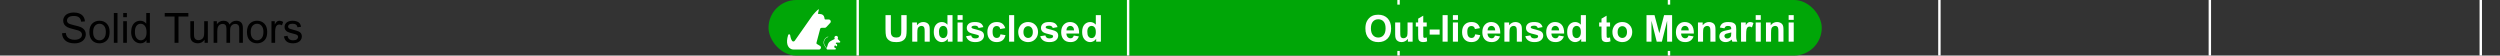
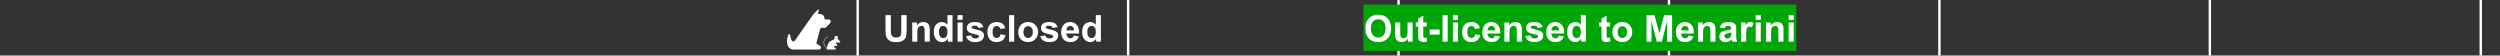
<svg xmlns="http://www.w3.org/2000/svg" width="1080" height="24" viewBox="0 0 1080 24" fill="none">
  <rect x="0" y="0" width="1080" height="24" fill="#333333" stroke="none" />
-   <path d="M26.809 14.36L28.417 14.22C28.493 14.864 28.669 15.395 28.944 15.81C29.226 16.221 29.659 16.555 30.245 16.812C30.831 17.064 31.49 17.19 32.223 17.19C32.873 17.19 33.447 17.094 33.945 16.9C34.443 16.707 34.812 16.443 35.053 16.109C35.299 15.77 35.422 15.4 35.422 15.002C35.422 14.598 35.305 14.246 35.07 13.947C34.836 13.643 34.449 13.388 33.91 13.183C33.565 13.048 32.8 12.84 31.616 12.559C30.433 12.271 29.604 12.002 29.129 11.75C28.514 11.428 28.054 11.029 27.749 10.555C27.45 10.074 27.301 9.538 27.301 8.946C27.301 8.296 27.485 7.689 27.855 7.127C28.224 6.559 28.763 6.128 29.472 5.835C30.181 5.542 30.969 5.396 31.836 5.396C32.791 5.396 33.632 5.551 34.358 5.861C35.091 6.166 35.653 6.617 36.046 7.215C36.438 7.812 36.649 8.489 36.679 9.245L35.044 9.368C34.956 8.554 34.657 7.938 34.148 7.522C33.644 7.106 32.897 6.898 31.906 6.898C30.875 6.898 30.122 7.089 29.648 7.47C29.179 7.845 28.944 8.299 28.944 8.832C28.944 9.295 29.111 9.676 29.445 9.975C29.773 10.273 30.629 10.581 32.012 10.898C33.4 11.208 34.352 11.48 34.868 11.715C35.618 12.06 36.172 12.5 36.529 13.033C36.887 13.56 37.065 14.17 37.065 14.861C37.065 15.547 36.869 16.194 36.477 16.804C36.084 17.407 35.519 17.879 34.78 18.219C34.048 18.553 33.222 18.72 32.302 18.72C31.136 18.72 30.157 18.55 29.366 18.21C28.581 17.87 27.963 17.36 27.512 16.681C27.066 15.995 26.832 15.222 26.809 14.36ZM38.603 13.833C38.603 12.104 39.084 10.824 40.045 9.992C40.848 9.301 41.826 8.955 42.98 8.955C44.264 8.955 45.312 9.377 46.127 10.221C46.941 11.059 47.349 12.219 47.349 13.701C47.349 14.902 47.167 15.849 46.804 16.54C46.446 17.226 45.922 17.759 45.23 18.14C44.545 18.52 43.795 18.711 42.98 18.711C41.674 18.711 40.616 18.292 39.808 17.454C39.005 16.616 38.603 15.409 38.603 13.833ZM40.23 13.833C40.23 15.028 40.49 15.925 41.012 16.523C41.533 17.114 42.19 17.41 42.98 17.41C43.766 17.41 44.419 17.111 44.94 16.514C45.462 15.916 45.723 15.005 45.723 13.78C45.723 12.626 45.459 11.753 44.932 11.161C44.41 10.563 43.76 10.265 42.98 10.265C42.19 10.265 41.533 10.56 41.012 11.152C40.49 11.744 40.23 12.638 40.23 13.833ZM49.177 18.5V5.615H50.759V18.5H49.177ZM53.228 7.435V5.615H54.81V7.435H53.228ZM53.228 18.5V9.166H54.81V18.5H53.228ZM63.283 18.5V17.322C62.691 18.248 61.821 18.711 60.673 18.711C59.929 18.711 59.243 18.506 58.616 18.096C57.995 17.686 57.512 17.114 57.166 16.382C56.826 15.644 56.656 14.797 56.656 13.842C56.656 12.91 56.812 12.066 57.122 11.31C57.433 10.549 57.898 9.966 58.52 9.562C59.141 9.157 59.835 8.955 60.602 8.955C61.165 8.955 61.666 9.075 62.105 9.315C62.545 9.55 62.902 9.857 63.178 10.238V5.615H64.751V18.5H63.283ZM58.282 13.842C58.282 15.037 58.534 15.931 59.038 16.523C59.542 17.114 60.137 17.41 60.822 17.41C61.514 17.41 62.1 17.129 62.58 16.566C63.066 15.998 63.31 15.134 63.31 13.974C63.31 12.696 63.063 11.759 62.571 11.161C62.079 10.563 61.473 10.265 60.752 10.265C60.049 10.265 59.46 10.552 58.985 11.126C58.517 11.7 58.282 12.605 58.282 13.842ZM75.403 18.5V7.136H71.158V5.615H81.371V7.136H77.108V18.5H75.403ZM88.376 18.5V17.129C87.649 18.184 86.662 18.711 85.414 18.711C84.863 18.711 84.348 18.605 83.867 18.395C83.393 18.184 83.038 17.92 82.804 17.604C82.575 17.281 82.414 16.889 82.32 16.426C82.256 16.115 82.224 15.623 82.224 14.949V9.166H83.806V14.343C83.806 15.169 83.838 15.726 83.902 16.013C84.002 16.429 84.213 16.757 84.535 16.997C84.857 17.231 85.256 17.349 85.731 17.349C86.205 17.349 86.65 17.229 87.066 16.988C87.482 16.742 87.775 16.411 87.945 15.995C88.121 15.573 88.209 14.964 88.209 14.167V9.166H89.791V18.5H88.376ZM92.278 18.5V9.166H93.693V10.476C93.986 10.019 94.376 9.652 94.862 9.377C95.349 9.096 95.902 8.955 96.523 8.955C97.215 8.955 97.78 9.099 98.22 9.386C98.665 9.673 98.978 10.074 99.16 10.59C99.898 9.5 100.859 8.955 102.043 8.955C102.969 8.955 103.681 9.213 104.179 9.729C104.677 10.238 104.926 11.026 104.926 12.093V18.5H103.353V12.62C103.353 11.987 103.3 11.533 103.194 11.258C103.095 10.977 102.91 10.751 102.641 10.581C102.371 10.411 102.055 10.326 101.691 10.326C101.035 10.326 100.49 10.546 100.057 10.985C99.623 11.419 99.406 12.116 99.406 13.077V18.5H97.824V12.435C97.824 11.732 97.695 11.205 97.438 10.854C97.18 10.502 96.758 10.326 96.172 10.326C95.727 10.326 95.314 10.443 94.933 10.678C94.558 10.912 94.285 11.255 94.115 11.706C93.945 12.157 93.86 12.808 93.86 13.657V18.5H92.278ZM106.684 13.833C106.684 12.104 107.164 10.824 108.125 9.992C108.928 9.301 109.906 8.955 111.061 8.955C112.344 8.955 113.393 9.377 114.207 10.221C115.021 11.059 115.429 12.219 115.429 13.701C115.429 14.902 115.247 15.849 114.884 16.54C114.526 17.226 114.002 17.759 113.311 18.14C112.625 18.52 111.875 18.711 111.061 18.711C109.754 18.711 108.696 18.292 107.888 17.454C107.085 16.616 106.684 15.409 106.684 13.833ZM108.31 13.833C108.31 15.028 108.57 15.925 109.092 16.523C109.613 17.114 110.27 17.41 111.061 17.41C111.846 17.41 112.499 17.111 113.021 16.514C113.542 15.916 113.803 15.005 113.803 13.78C113.803 12.626 113.539 11.753 113.012 11.161C112.49 10.563 111.84 10.265 111.061 10.265C110.27 10.265 109.613 10.56 109.092 11.152C108.57 11.744 108.31 12.638 108.31 13.833ZM117.274 18.5V9.166H118.698V10.581C119.062 9.919 119.396 9.482 119.7 9.271C120.011 9.061 120.351 8.955 120.72 8.955C121.253 8.955 121.795 9.125 122.346 9.465L121.801 10.933C121.414 10.704 121.027 10.59 120.641 10.59C120.295 10.59 119.984 10.695 119.709 10.906C119.434 11.111 119.237 11.398 119.12 11.768C118.944 12.33 118.856 12.945 118.856 13.613V18.5H117.274ZM122.653 15.714L124.218 15.468C124.306 16.095 124.549 16.575 124.947 16.909C125.352 17.243 125.914 17.41 126.635 17.41C127.361 17.41 127.9 17.264 128.252 16.971C128.604 16.672 128.779 16.323 128.779 15.925C128.779 15.567 128.624 15.286 128.313 15.081C128.097 14.94 127.558 14.762 126.696 14.545C125.536 14.252 124.73 14 124.279 13.789C123.834 13.572 123.494 13.276 123.26 12.901C123.031 12.521 122.917 12.102 122.917 11.645C122.917 11.229 123.011 10.845 123.198 10.493C123.392 10.136 123.652 9.84 123.98 9.605C124.227 9.424 124.561 9.271 124.982 9.148C125.41 9.02 125.867 8.955 126.354 8.955C127.086 8.955 127.728 9.061 128.278 9.271C128.835 9.482 129.245 9.77 129.509 10.133C129.772 10.49 129.954 10.971 130.054 11.574L128.507 11.785C128.437 11.305 128.231 10.93 127.892 10.66C127.558 10.391 127.083 10.256 126.468 10.256C125.741 10.256 125.223 10.376 124.912 10.616C124.602 10.856 124.446 11.138 124.446 11.46C124.446 11.665 124.511 11.85 124.64 12.014C124.769 12.184 124.971 12.324 125.246 12.435C125.404 12.494 125.87 12.629 126.644 12.84C127.763 13.139 128.542 13.385 128.981 13.578C129.427 13.766 129.775 14.041 130.027 14.404C130.279 14.768 130.405 15.219 130.405 15.758C130.405 16.285 130.25 16.783 129.939 17.252C129.635 17.715 129.192 18.075 128.612 18.333C128.032 18.585 127.376 18.711 126.644 18.711C125.431 18.711 124.505 18.459 123.866 17.955C123.233 17.451 122.829 16.704 122.653 15.714Z" fill="black" />
-   <rect x="332" width="455" height="24" rx="12" fill="#00A607" />
  <path d="M357.997 8.405H356.518C356.38 8.405 356.262 8.309 356.236 8.174L356.1 7.482C355.954 6.704 355.298 6.128 354.506 6.082H354.501C354.469 6.08 353.376 5.969 353.343 5.969L353.781 4C353.216 4 351.222 6.354 350.899 6.817L348.554 10.16L348.543 10.175L343.317 17.625C343.188 17.811 342.974 17.923 342.746 17.927C342.521 17.932 342.326 17.835 342.197 17.663C341.808 17.144 341.526 16.309 341.353 15.178C341.316 14.968 341.149 14.819 340.937 14.806C340.721 14.793 340.541 14.92 340.48 15.121C339.338 18.802 340.491 20.325 341.278 20.902C341.628 21.16 342.035 21.327 342.429 21.372C342.532 21.381 342.632 21.388 342.74 21.388H347.736C347.736 21.388 347.738 21.388 347.74 21.388C347.742 21.388 347.744 21.388 347.747 21.388H353.981C354.04 21.388 354.092 21.366 354.132 21.329C354.372 21.235 354.558 21.036 354.633 20.767C354.738 20.39 354.589 20.014 354.254 19.811L352.878 18.982C352.697 18.872 352.629 18.643 352.719 18.452C352.725 18.441 352.73 18.428 352.732 18.415L354.342 12.365C354.464 12.148 354.694 12.017 354.943 12.017H356.291C356.575 12.017 356.835 11.888 357.006 11.66L358.697 9.849C358.697 9.849 358.708 9.836 358.714 9.829C358.916 9.556 358.944 9.197 358.791 8.895C358.638 8.594 358.334 8.405 357.995 8.405H357.997Z" fill="white" />
  <path d="M361.88 16.721C361.857 16.781 361.871 16.849 361.918 16.894L361.921 16.895L362.898 17.828C362.997 17.922 363.026 18.059 362.976 18.185C362.925 18.312 362.809 18.39 362.673 18.39H361.34C361.28 18.39 361.224 18.426 361.198 18.481L361.038 18.818L361.464 19.058C361.564 19.114 361.627 19.221 361.627 19.337V19.716C361.627 19.825 361.566 19.923 361.469 19.972C361.429 19.992 361.385 20.002 361.341 20.002C361.28 20.002 361.221 19.983 361.171 19.945L361.037 19.847C360.965 19.793 360.922 19.708 360.922 19.617V19.549L360.674 19.588L360.358 20.257C360.322 20.331 360.349 20.418 360.419 20.46L360.949 20.78C361.078 20.858 361.135 21.002 361.095 21.147C361.054 21.29 360.928 21.386 360.779 21.386H357.425C357.32 21.386 357.225 21.338 357.163 21.255C357.109 21.184 357.09 21.096 357.104 21.01L356.274 19.841C355.778 19.143 355.662 18.248 355.961 17.447C356.191 16.832 356.641 16.333 357.228 16.04L357.7 15.805C357.741 15.784 357.792 15.802 357.813 15.843C357.834 15.884 357.817 15.935 357.775 15.956L357.303 16.191C356.754 16.464 356.334 16.931 356.119 17.506C355.839 18.255 355.949 19.091 356.411 19.743L357.16 20.8L357.623 19.273C357.834 18.577 358.326 17.989 358.975 17.657L360.508 16.878C360.546 16.859 360.575 16.826 360.587 16.786C360.6 16.745 360.596 16.702 360.576 16.665L360.552 16.619C360.374 16.283 360.471 15.862 360.776 15.637C360.779 15.636 360.78 15.634 360.782 15.633C361.121 15.387 361.587 15.453 361.844 15.783C361.95 15.92 362.006 16.083 362.006 16.257C362.006 16.357 361.987 16.453 361.951 16.544L361.88 16.721Z" fill="white" />
  <path d="M382.539 6.547H384.852V12.75C384.852 13.734 384.88 14.372 384.938 14.664C385.036 15.133 385.271 15.51 385.641 15.797C386.016 16.078 386.526 16.219 387.172 16.219C387.828 16.219 388.323 16.086 388.656 15.82C388.99 15.55 389.19 15.219 389.258 14.828C389.326 14.438 389.359 13.789 389.359 12.883V6.547H391.672V12.562C391.672 13.938 391.609 14.909 391.484 15.477C391.359 16.044 391.128 16.523 390.789 16.914C390.456 17.305 390.008 17.617 389.445 17.852C388.883 18.081 388.148 18.195 387.242 18.195C386.148 18.195 385.318 18.07 384.75 17.82C384.188 17.565 383.742 17.237 383.414 16.836C383.086 16.43 382.87 16.005 382.766 15.562C382.615 14.906 382.539 13.938 382.539 12.656V6.547ZM401.648 18H399.453V13.766C399.453 12.87 399.406 12.292 399.312 12.031C399.219 11.766 399.065 11.56 398.852 11.414C398.643 11.268 398.391 11.195 398.094 11.195C397.714 11.195 397.372 11.3 397.07 11.508C396.768 11.716 396.56 11.992 396.445 12.336C396.336 12.68 396.281 13.315 396.281 14.242V18H394.086V9.703H396.125V10.922C396.849 9.984 397.76 9.516 398.859 9.516C399.344 9.516 399.786 9.604 400.188 9.781C400.589 9.953 400.891 10.175 401.094 10.445C401.302 10.716 401.445 11.023 401.523 11.367C401.607 11.711 401.648 12.203 401.648 12.844V18ZM411.492 18H409.453V16.781C409.115 17.255 408.714 17.609 408.25 17.844C407.792 18.073 407.328 18.188 406.859 18.188C405.906 18.188 405.089 17.805 404.406 17.039C403.729 16.268 403.391 15.195 403.391 13.82C403.391 12.414 403.721 11.346 404.383 10.617C405.044 9.883 405.88 9.516 406.891 9.516C407.818 9.516 408.62 9.901 409.297 10.672V6.547H411.492V18ZM405.633 13.672C405.633 14.557 405.755 15.198 406 15.594C406.354 16.167 406.849 16.453 407.484 16.453C407.99 16.453 408.419 16.24 408.773 15.812C409.128 15.38 409.305 14.737 409.305 13.883C409.305 12.93 409.133 12.245 408.789 11.828C408.445 11.406 408.005 11.195 407.469 11.195C406.948 11.195 406.51 11.404 406.156 11.82C405.807 12.232 405.633 12.849 405.633 13.672ZM413.664 8.578V6.547H415.859V8.578H413.664ZM413.664 18V9.703H415.859V18H413.664ZM417.344 15.633L419.547 15.297C419.641 15.724 419.831 16.049 420.117 16.273C420.404 16.492 420.805 16.602 421.32 16.602C421.888 16.602 422.315 16.497 422.602 16.289C422.794 16.143 422.891 15.948 422.891 15.703C422.891 15.537 422.839 15.398 422.734 15.289C422.625 15.185 422.38 15.088 422 15C420.229 14.609 419.107 14.253 418.633 13.93C417.977 13.482 417.648 12.859 417.648 12.062C417.648 11.344 417.932 10.74 418.5 10.25C419.068 9.76 419.948 9.516 421.141 9.516C422.276 9.516 423.12 9.701 423.672 10.07C424.224 10.44 424.604 10.987 424.812 11.711L422.742 12.094C422.654 11.771 422.484 11.523 422.234 11.352C421.99 11.18 421.638 11.094 421.18 11.094C420.602 11.094 420.188 11.175 419.938 11.336C419.771 11.45 419.688 11.599 419.688 11.781C419.688 11.938 419.76 12.07 419.906 12.18C420.104 12.325 420.786 12.531 421.953 12.797C423.125 13.062 423.943 13.388 424.406 13.773C424.865 14.164 425.094 14.708 425.094 15.406C425.094 16.167 424.776 16.82 424.141 17.367C423.505 17.914 422.565 18.188 421.32 18.188C420.19 18.188 419.294 17.958 418.633 17.5C417.977 17.042 417.547 16.419 417.344 15.633ZM434.258 12.156L432.094 12.547C432.021 12.115 431.854 11.789 431.594 11.57C431.339 11.352 431.005 11.242 430.594 11.242C430.047 11.242 429.609 11.432 429.281 11.812C428.958 12.188 428.797 12.818 428.797 13.703C428.797 14.688 428.961 15.383 429.289 15.789C429.622 16.195 430.068 16.398 430.625 16.398C431.042 16.398 431.383 16.281 431.648 16.047C431.914 15.807 432.102 15.398 432.211 14.82L434.367 15.188C434.143 16.177 433.714 16.924 433.078 17.43C432.443 17.935 431.591 18.188 430.523 18.188C429.31 18.188 428.341 17.805 427.617 17.039C426.898 16.273 426.539 15.213 426.539 13.859C426.539 12.49 426.901 11.425 427.625 10.664C428.349 9.898 429.328 9.516 430.562 9.516C431.573 9.516 432.375 9.734 432.969 10.172C433.568 10.604 433.997 11.266 434.258 12.156ZM435.93 18V6.547H438.125V18H435.93ZM439.875 13.734C439.875 13.005 440.055 12.3 440.414 11.617C440.773 10.935 441.281 10.414 441.938 10.055C442.599 9.695 443.336 9.516 444.148 9.516C445.404 9.516 446.432 9.924 447.234 10.742C448.036 11.555 448.438 12.583 448.438 13.828C448.438 15.083 448.031 16.125 447.219 16.953C446.411 17.776 445.393 18.188 444.164 18.188C443.404 18.188 442.677 18.016 441.984 17.672C441.297 17.328 440.773 16.826 440.414 16.164C440.055 15.497 439.875 14.688 439.875 13.734ZM442.125 13.852C442.125 14.675 442.32 15.305 442.711 15.742C443.102 16.18 443.583 16.398 444.156 16.398C444.729 16.398 445.208 16.18 445.594 15.742C445.984 15.305 446.18 14.669 446.18 13.836C446.18 13.023 445.984 12.398 445.594 11.961C445.208 11.523 444.729 11.305 444.156 11.305C443.583 11.305 443.102 11.523 442.711 11.961C442.32 12.398 442.125 13.029 442.125 13.852ZM449.391 15.633L451.594 15.297C451.688 15.724 451.878 16.049 452.164 16.273C452.451 16.492 452.852 16.602 453.367 16.602C453.935 16.602 454.362 16.497 454.648 16.289C454.841 16.143 454.938 15.948 454.938 15.703C454.938 15.537 454.885 15.398 454.781 15.289C454.672 15.185 454.427 15.088 454.047 15C452.276 14.609 451.154 14.253 450.68 13.93C450.023 13.482 449.695 12.859 449.695 12.062C449.695 11.344 449.979 10.74 450.547 10.25C451.115 9.76 451.995 9.516 453.188 9.516C454.323 9.516 455.167 9.701 455.719 10.07C456.271 10.44 456.651 10.987 456.859 11.711L454.789 12.094C454.701 11.771 454.531 11.523 454.281 11.352C454.036 11.18 453.685 11.094 453.227 11.094C452.648 11.094 452.234 11.175 451.984 11.336C451.818 11.45 451.734 11.599 451.734 11.781C451.734 11.938 451.807 12.07 451.953 12.18C452.151 12.325 452.833 12.531 454 12.797C455.172 13.062 455.99 13.388 456.453 13.773C456.911 14.164 457.141 14.708 457.141 15.406C457.141 16.167 456.823 16.82 456.188 17.367C455.552 17.914 454.612 18.188 453.367 18.188C452.237 18.188 451.341 17.958 450.68 17.5C450.023 17.042 449.594 16.419 449.391 15.633ZM463.875 15.359L466.062 15.727C465.781 16.529 465.336 17.141 464.727 17.562C464.122 17.979 463.365 18.188 462.453 18.188C461.01 18.188 459.943 17.716 459.25 16.773C458.703 16.018 458.43 15.065 458.43 13.914C458.43 12.539 458.789 11.463 459.508 10.688C460.227 9.906 461.135 9.516 462.234 9.516C463.469 9.516 464.443 9.924 465.156 10.742C465.87 11.555 466.211 12.802 466.18 14.484H460.68C460.695 15.135 460.872 15.643 461.211 16.008C461.549 16.367 461.971 16.547 462.477 16.547C462.82 16.547 463.109 16.453 463.344 16.266C463.578 16.078 463.755 15.776 463.875 15.359ZM464 13.141C463.984 12.505 463.82 12.023 463.508 11.695C463.195 11.362 462.815 11.195 462.367 11.195C461.888 11.195 461.492 11.37 461.18 11.719C460.867 12.068 460.714 12.542 460.719 13.141H464ZM475.586 18H473.547V16.781C473.208 17.255 472.807 17.609 472.344 17.844C471.885 18.073 471.422 18.188 470.953 18.188C470 18.188 469.182 17.805 468.5 17.039C467.823 16.268 467.484 15.195 467.484 13.82C467.484 12.414 467.815 11.346 468.477 10.617C469.138 9.883 469.974 9.516 470.984 9.516C471.911 9.516 472.714 9.901 473.391 10.672V6.547H475.586V18ZM469.727 13.672C469.727 14.557 469.849 15.198 470.094 15.594C470.448 16.167 470.943 16.453 471.578 16.453C472.083 16.453 472.513 16.24 472.867 15.812C473.221 15.38 473.398 14.737 473.398 13.883C473.398 12.93 473.227 12.245 472.883 11.828C472.539 11.406 472.099 11.195 471.562 11.195C471.042 11.195 470.604 11.404 470.25 11.82C469.901 12.232 469.727 12.849 469.727 13.672Z" fill="white" />
  <rect x="370" width="1.043" height="24" fill="white" />
  <rect x="486.827" width="1.043" height="24" fill="white" />
  <rect x="603.652" width="1.043" height="24" fill="white" />
  <rect x="720.479" width="1.043" height="24" fill="white" />
  <rect x="837.304" width="1.043" height="24" fill="white" />
  <rect x="954.131" width="1.043" height="24" fill="white" />
  <rect x="1071.17" width="1.043" height="24" fill="white" />
  <rect width="187" height="20" transform="translate(589 2)" fill="#00A607" />
-   <path d="M589.852 12.344C589.852 11.177 590.026 10.198 590.375 9.406C590.635 8.823 590.99 8.299 591.438 7.836C591.891 7.372 592.385 7.029 592.922 6.805C593.635 6.503 594.458 6.352 595.391 6.352C597.078 6.352 598.427 6.875 599.438 7.922C600.453 8.969 600.961 10.425 600.961 12.289C600.961 14.138 600.458 15.586 599.453 16.633C598.448 17.674 597.104 18.195 595.422 18.195C593.719 18.195 592.365 17.677 591.359 16.641C590.354 15.599 589.852 14.167 589.852 12.344ZM592.234 12.266C592.234 13.562 592.534 14.547 593.133 15.219C593.732 15.885 594.492 16.219 595.414 16.219C596.336 16.219 597.091 15.888 597.68 15.227C598.273 14.56 598.57 13.562 598.57 12.234C598.57 10.922 598.281 9.943 597.703 9.297C597.13 8.651 596.367 8.328 595.414 8.328C594.461 8.328 593.693 8.656 593.109 9.312C592.526 9.964 592.234 10.948 592.234 12.266ZM608.219 18V16.758C607.917 17.201 607.518 17.549 607.023 17.805C606.534 18.06 606.016 18.188 605.469 18.188C604.911 18.188 604.411 18.065 603.969 17.82C603.526 17.576 603.206 17.232 603.008 16.789C602.81 16.346 602.711 15.734 602.711 14.953V9.703H604.906V13.516C604.906 14.682 604.945 15.398 605.023 15.664C605.107 15.925 605.255 16.133 605.469 16.289C605.682 16.44 605.953 16.516 606.281 16.516C606.656 16.516 606.992 16.414 607.289 16.211C607.586 16.003 607.789 15.747 607.898 15.445C608.008 15.138 608.062 14.391 608.062 13.203V9.703H610.258V18H608.219ZM616.344 9.703V11.453H614.844V14.797C614.844 15.474 614.857 15.87 614.883 15.984C614.914 16.094 614.979 16.185 615.078 16.258C615.182 16.331 615.307 16.367 615.453 16.367C615.656 16.367 615.951 16.297 616.336 16.156L616.523 17.859C616.013 18.078 615.435 18.188 614.789 18.188C614.393 18.188 614.036 18.122 613.719 17.992C613.401 17.857 613.167 17.685 613.016 17.477C612.87 17.263 612.768 16.977 612.711 16.617C612.664 16.362 612.641 15.846 612.641 15.07V11.453H611.633V9.703H612.641V8.055L614.844 6.773V9.703H616.344ZM617.617 14.945V12.75H621.93V14.945H617.617ZM623.195 18V6.547H625.391V18H623.195ZM627.648 8.578V6.547H629.844V8.578H627.648ZM627.648 18V9.703H629.844V18H627.648ZM639.336 12.156L637.172 12.547C637.099 12.115 636.932 11.789 636.672 11.57C636.417 11.352 636.083 11.242 635.672 11.242C635.125 11.242 634.688 11.432 634.359 11.812C634.036 12.188 633.875 12.818 633.875 13.703C633.875 14.688 634.039 15.383 634.367 15.789C634.701 16.195 635.146 16.398 635.703 16.398C636.12 16.398 636.461 16.281 636.727 16.047C636.992 15.807 637.18 15.398 637.289 14.82L639.445 15.188C639.221 16.177 638.792 16.924 638.156 17.43C637.521 17.935 636.669 18.188 635.602 18.188C634.388 18.188 633.419 17.805 632.695 17.039C631.977 16.273 631.617 15.213 631.617 13.859C631.617 12.49 631.979 11.425 632.703 10.664C633.427 9.898 634.406 9.516 635.641 9.516C636.651 9.516 637.453 9.734 638.047 10.172C638.646 10.604 639.076 11.266 639.336 12.156ZM645.812 15.359L648 15.727C647.719 16.529 647.273 17.141 646.664 17.562C646.06 17.979 645.302 18.188 644.391 18.188C642.948 18.188 641.88 17.716 641.188 16.773C640.641 16.018 640.367 15.065 640.367 13.914C640.367 12.539 640.727 11.463 641.445 10.688C642.164 9.906 643.073 9.516 644.172 9.516C645.406 9.516 646.38 9.924 647.094 10.742C647.807 11.555 648.148 12.802 648.117 14.484H642.617C642.633 15.135 642.81 15.643 643.148 16.008C643.487 16.367 643.909 16.547 644.414 16.547C644.758 16.547 645.047 16.453 645.281 16.266C645.516 16.078 645.693 15.776 645.812 15.359ZM645.938 13.141C645.922 12.505 645.758 12.023 645.445 11.695C645.133 11.362 644.753 11.195 644.305 11.195C643.826 11.195 643.43 11.37 643.117 11.719C642.805 12.068 642.651 12.542 642.656 13.141H645.938ZM657.461 18H655.266V13.766C655.266 12.87 655.219 12.292 655.125 12.031C655.031 11.766 654.878 11.56 654.664 11.414C654.456 11.268 654.203 11.195 653.906 11.195C653.526 11.195 653.185 11.3 652.883 11.508C652.581 11.716 652.372 11.992 652.258 12.336C652.148 12.68 652.094 13.315 652.094 14.242V18H649.898V9.703H651.938V10.922C652.661 9.984 653.573 9.516 654.672 9.516C655.156 9.516 655.599 9.604 656 9.781C656.401 9.953 656.703 10.175 656.906 10.445C657.115 10.716 657.258 11.023 657.336 11.367C657.419 11.711 657.461 12.203 657.461 12.844V18ZM658.922 15.633L661.125 15.297C661.219 15.724 661.409 16.049 661.695 16.273C661.982 16.492 662.383 16.602 662.898 16.602C663.466 16.602 663.893 16.497 664.18 16.289C664.372 16.143 664.469 15.948 664.469 15.703C664.469 15.537 664.417 15.398 664.312 15.289C664.203 15.185 663.958 15.088 663.578 15C661.807 14.609 660.685 14.253 660.211 13.93C659.555 13.482 659.227 12.859 659.227 12.062C659.227 11.344 659.51 10.74 660.078 10.25C660.646 9.76 661.526 9.516 662.719 9.516C663.854 9.516 664.698 9.701 665.25 10.07C665.802 10.44 666.182 10.987 666.391 11.711L664.32 12.094C664.232 11.771 664.062 11.523 663.812 11.352C663.568 11.18 663.216 11.094 662.758 11.094C662.18 11.094 661.766 11.175 661.516 11.336C661.349 11.45 661.266 11.599 661.266 11.781C661.266 11.938 661.339 12.07 661.484 12.18C661.682 12.325 662.365 12.531 663.531 12.797C664.703 13.062 665.521 13.388 665.984 13.773C666.443 14.164 666.672 14.708 666.672 15.406C666.672 16.167 666.354 16.82 665.719 17.367C665.083 17.914 664.143 18.188 662.898 18.188C661.768 18.188 660.872 17.958 660.211 17.5C659.555 17.042 659.125 16.419 658.922 15.633ZM673.406 15.359L675.594 15.727C675.312 16.529 674.867 17.141 674.258 17.562C673.654 17.979 672.896 18.188 671.984 18.188C670.542 18.188 669.474 17.716 668.781 16.773C668.234 16.018 667.961 15.065 667.961 13.914C667.961 12.539 668.32 11.463 669.039 10.688C669.758 9.906 670.667 9.516 671.766 9.516C673 9.516 673.974 9.924 674.688 10.742C675.401 11.555 675.742 12.802 675.711 14.484H670.211C670.227 15.135 670.404 15.643 670.742 16.008C671.081 16.367 671.503 16.547 672.008 16.547C672.352 16.547 672.641 16.453 672.875 16.266C673.109 16.078 673.286 15.776 673.406 15.359ZM673.531 13.141C673.516 12.505 673.352 12.023 673.039 11.695C672.727 11.362 672.346 11.195 671.898 11.195C671.419 11.195 671.023 11.37 670.711 11.719C670.398 12.068 670.245 12.542 670.25 13.141H673.531ZM685.117 18H683.078V16.781C682.74 17.255 682.339 17.609 681.875 17.844C681.417 18.073 680.953 18.188 680.484 18.188C679.531 18.188 678.714 17.805 678.031 17.039C677.354 16.268 677.016 15.195 677.016 13.82C677.016 12.414 677.346 11.346 678.008 10.617C678.669 9.883 679.505 9.516 680.516 9.516C681.443 9.516 682.245 9.901 682.922 10.672V6.547H685.117V18ZM679.258 13.672C679.258 14.557 679.38 15.198 679.625 15.594C679.979 16.167 680.474 16.453 681.109 16.453C681.615 16.453 682.044 16.24 682.398 15.812C682.753 15.38 682.93 14.737 682.93 13.883C682.93 12.93 682.758 12.245 682.414 11.828C682.07 11.406 681.63 11.195 681.094 11.195C680.573 11.195 680.135 11.404 679.781 11.82C679.432 12.232 679.258 12.849 679.258 13.672ZM695.547 9.703V11.453H694.047V14.797C694.047 15.474 694.06 15.87 694.086 15.984C694.117 16.094 694.182 16.185 694.281 16.258C694.385 16.331 694.51 16.367 694.656 16.367C694.859 16.367 695.154 16.297 695.539 16.156L695.727 17.859C695.216 18.078 694.638 18.188 693.992 18.188C693.596 18.188 693.24 18.122 692.922 17.992C692.604 17.857 692.37 17.685 692.219 17.477C692.073 17.263 691.971 16.977 691.914 16.617C691.867 16.362 691.844 15.846 691.844 15.07V11.453H690.836V9.703H691.844V8.055L694.047 6.773V9.703H695.547ZM696.562 13.734C696.562 13.005 696.742 12.3 697.102 11.617C697.461 10.935 697.969 10.414 698.625 10.055C699.286 9.695 700.023 9.516 700.836 9.516C702.091 9.516 703.12 9.924 703.922 10.742C704.724 11.555 705.125 12.583 705.125 13.828C705.125 15.083 704.719 16.125 703.906 16.953C703.099 17.776 702.081 18.188 700.852 18.188C700.091 18.188 699.365 18.016 698.672 17.672C697.984 17.328 697.461 16.826 697.102 16.164C696.742 15.497 696.562 14.688 696.562 13.734ZM698.812 13.852C698.812 14.675 699.008 15.305 699.398 15.742C699.789 16.18 700.271 16.398 700.844 16.398C701.417 16.398 701.896 16.18 702.281 15.742C702.672 15.305 702.867 14.669 702.867 13.836C702.867 13.023 702.672 12.398 702.281 11.961C701.896 11.523 701.417 11.305 700.844 11.305C700.271 11.305 699.789 11.523 699.398 11.961C699.008 12.398 698.812 13.029 698.812 13.852ZM711.289 18V6.547H714.75L716.828 14.359L718.883 6.547H722.352V18H720.203V8.984L717.93 18H715.703L713.438 8.984V18H711.289ZM729.438 15.359L731.625 15.727C731.344 16.529 730.898 17.141 730.289 17.562C729.685 17.979 728.927 18.188 728.016 18.188C726.573 18.188 725.505 17.716 724.812 16.773C724.266 16.018 723.992 15.065 723.992 13.914C723.992 12.539 724.352 11.463 725.07 10.688C725.789 9.906 726.698 9.516 727.797 9.516C729.031 9.516 730.005 9.924 730.719 10.742C731.432 11.555 731.773 12.802 731.742 14.484H726.242C726.258 15.135 726.435 15.643 726.773 16.008C727.112 16.367 727.534 16.547 728.039 16.547C728.383 16.547 728.672 16.453 728.906 16.266C729.141 16.078 729.318 15.776 729.438 15.359ZM729.562 13.141C729.547 12.505 729.383 12.023 729.07 11.695C728.758 11.362 728.378 11.195 727.93 11.195C727.451 11.195 727.055 11.37 726.742 11.719C726.43 12.068 726.276 12.542 726.281 13.141H729.562ZM741.086 18H738.891V13.766C738.891 12.87 738.844 12.292 738.75 12.031C738.656 11.766 738.503 11.56 738.289 11.414C738.081 11.268 737.828 11.195 737.531 11.195C737.151 11.195 736.81 11.3 736.508 11.508C736.206 11.716 735.997 11.992 735.883 12.336C735.773 12.68 735.719 13.315 735.719 14.242V18H733.523V9.703H735.562V10.922C736.286 9.984 737.198 9.516 738.297 9.516C738.781 9.516 739.224 9.604 739.625 9.781C740.026 9.953 740.328 10.175 740.531 10.445C740.74 10.716 740.883 11.023 740.961 11.367C741.044 11.711 741.086 12.203 741.086 12.844V18ZM744.961 12.234L742.969 11.875C743.193 11.073 743.578 10.479 744.125 10.094C744.672 9.708 745.484 9.516 746.562 9.516C747.542 9.516 748.271 9.633 748.75 9.867C749.229 10.096 749.565 10.391 749.758 10.75C749.956 11.104 750.055 11.758 750.055 12.711L750.031 15.273C750.031 16.003 750.065 16.542 750.133 16.891C750.206 17.234 750.339 17.604 750.531 18H748.359C748.302 17.854 748.232 17.638 748.148 17.352C748.112 17.221 748.086 17.135 748.07 17.094C747.695 17.458 747.294 17.732 746.867 17.914C746.44 18.096 745.984 18.188 745.5 18.188C744.646 18.188 743.971 17.956 743.477 17.492C742.987 17.029 742.742 16.443 742.742 15.734C742.742 15.266 742.854 14.849 743.078 14.484C743.302 14.115 743.615 13.833 744.016 13.641C744.422 13.443 745.005 13.271 745.766 13.125C746.792 12.932 747.503 12.753 747.898 12.586V12.367C747.898 11.945 747.794 11.646 747.586 11.469C747.378 11.287 746.984 11.195 746.406 11.195C746.016 11.195 745.711 11.273 745.492 11.43C745.273 11.581 745.096 11.849 744.961 12.234ZM747.898 14.016C747.617 14.109 747.172 14.221 746.562 14.352C745.953 14.482 745.555 14.609 745.367 14.734C745.081 14.938 744.938 15.195 744.938 15.508C744.938 15.815 745.052 16.081 745.281 16.305C745.51 16.529 745.802 16.641 746.156 16.641C746.552 16.641 746.93 16.51 747.289 16.25C747.555 16.052 747.729 15.81 747.812 15.523C747.87 15.336 747.898 14.979 747.898 14.453V14.016ZM754.328 18H752.133V9.703H754.172V10.883C754.521 10.325 754.833 9.958 755.109 9.781C755.391 9.604 755.708 9.516 756.062 9.516C756.562 9.516 757.044 9.654 757.508 9.93L756.828 11.844C756.458 11.604 756.115 11.484 755.797 11.484C755.49 11.484 755.229 11.57 755.016 11.742C754.802 11.909 754.633 12.213 754.508 12.656C754.388 13.099 754.328 14.026 754.328 15.438V18ZM758.461 8.578V6.547H760.656V8.578H758.461ZM758.461 18V9.703H760.656V18H758.461ZM770.461 18H768.266V13.766C768.266 12.87 768.219 12.292 768.125 12.031C768.031 11.766 767.878 11.56 767.664 11.414C767.456 11.268 767.203 11.195 766.906 11.195C766.526 11.195 766.185 11.3 765.883 11.508C765.581 11.716 765.372 11.992 765.258 12.336C765.148 12.68 765.094 13.315 765.094 14.242V18H762.898V9.703H764.938V10.922C765.661 9.984 766.573 9.516 767.672 9.516C768.156 9.516 768.599 9.604 769 9.781C769.401 9.953 769.703 10.175 769.906 10.445C770.115 10.716 770.258 11.023 770.336 11.367C770.419 11.711 770.461 12.203 770.461 12.844V18ZM772.695 8.578V6.547H774.891V8.578H772.695ZM772.695 18V9.703H774.891V18H772.695Z" fill="white" />
+   <path d="M589.852 12.344C589.852 11.177 590.026 10.198 590.375 9.406C590.635 8.823 590.99 8.299 591.438 7.836C591.891 7.372 592.385 7.029 592.922 6.805C593.635 6.503 594.458 6.352 595.391 6.352C597.078 6.352 598.427 6.875 599.438 7.922C600.453 8.969 600.961 10.425 600.961 12.289C600.961 14.138 600.458 15.586 599.453 16.633C598.448 17.674 597.104 18.195 595.422 18.195C593.719 18.195 592.365 17.677 591.359 16.641C590.354 15.599 589.852 14.167 589.852 12.344ZM592.234 12.266C592.234 13.562 592.534 14.547 593.133 15.219C593.732 15.885 594.492 16.219 595.414 16.219C596.336 16.219 597.091 15.888 597.68 15.227C598.273 14.56 598.57 13.562 598.57 12.234C598.57 10.922 598.281 9.943 597.703 9.297C597.13 8.651 596.367 8.328 595.414 8.328C594.461 8.328 593.693 8.656 593.109 9.312C592.526 9.964 592.234 10.948 592.234 12.266ZM608.219 18V16.758C607.917 17.201 607.518 17.549 607.023 17.805C606.534 18.06 606.016 18.188 605.469 18.188C604.911 18.188 604.411 18.065 603.969 17.82C603.526 17.576 603.206 17.232 603.008 16.789C602.81 16.346 602.711 15.734 602.711 14.953V9.703H604.906V13.516C604.906 14.682 604.945 15.398 605.023 15.664C605.107 15.925 605.255 16.133 605.469 16.289C605.682 16.44 605.953 16.516 606.281 16.516C606.656 16.516 606.992 16.414 607.289 16.211C607.586 16.003 607.789 15.747 607.898 15.445C608.008 15.138 608.062 14.391 608.062 13.203V9.703H610.258V18H608.219ZM616.344 9.703V11.453H614.844V14.797C614.844 15.474 614.857 15.87 614.883 15.984C614.914 16.094 614.979 16.185 615.078 16.258C615.182 16.331 615.307 16.367 615.453 16.367C615.656 16.367 615.951 16.297 616.336 16.156L616.523 17.859C616.013 18.078 615.435 18.188 614.789 18.188C613.401 17.857 613.167 17.685 613.016 17.477C612.87 17.263 612.768 16.977 612.711 16.617C612.664 16.362 612.641 15.846 612.641 15.07V11.453H611.633V9.703H612.641V8.055L614.844 6.773V9.703H616.344ZM617.617 14.945V12.75H621.93V14.945H617.617ZM623.195 18V6.547H625.391V18H623.195ZM627.648 8.578V6.547H629.844V8.578H627.648ZM627.648 18V9.703H629.844V18H627.648ZM639.336 12.156L637.172 12.547C637.099 12.115 636.932 11.789 636.672 11.57C636.417 11.352 636.083 11.242 635.672 11.242C635.125 11.242 634.688 11.432 634.359 11.812C634.036 12.188 633.875 12.818 633.875 13.703C633.875 14.688 634.039 15.383 634.367 15.789C634.701 16.195 635.146 16.398 635.703 16.398C636.12 16.398 636.461 16.281 636.727 16.047C636.992 15.807 637.18 15.398 637.289 14.82L639.445 15.188C639.221 16.177 638.792 16.924 638.156 17.43C637.521 17.935 636.669 18.188 635.602 18.188C634.388 18.188 633.419 17.805 632.695 17.039C631.977 16.273 631.617 15.213 631.617 13.859C631.617 12.49 631.979 11.425 632.703 10.664C633.427 9.898 634.406 9.516 635.641 9.516C636.651 9.516 637.453 9.734 638.047 10.172C638.646 10.604 639.076 11.266 639.336 12.156ZM645.812 15.359L648 15.727C647.719 16.529 647.273 17.141 646.664 17.562C646.06 17.979 645.302 18.188 644.391 18.188C642.948 18.188 641.88 17.716 641.188 16.773C640.641 16.018 640.367 15.065 640.367 13.914C640.367 12.539 640.727 11.463 641.445 10.688C642.164 9.906 643.073 9.516 644.172 9.516C645.406 9.516 646.38 9.924 647.094 10.742C647.807 11.555 648.148 12.802 648.117 14.484H642.617C642.633 15.135 642.81 15.643 643.148 16.008C643.487 16.367 643.909 16.547 644.414 16.547C644.758 16.547 645.047 16.453 645.281 16.266C645.516 16.078 645.693 15.776 645.812 15.359ZM645.938 13.141C645.922 12.505 645.758 12.023 645.445 11.695C645.133 11.362 644.753 11.195 644.305 11.195C643.826 11.195 643.43 11.37 643.117 11.719C642.805 12.068 642.651 12.542 642.656 13.141H645.938ZM657.461 18H655.266V13.766C655.266 12.87 655.219 12.292 655.125 12.031C655.031 11.766 654.878 11.56 654.664 11.414C654.456 11.268 654.203 11.195 653.906 11.195C653.526 11.195 653.185 11.3 652.883 11.508C652.581 11.716 652.372 11.992 652.258 12.336C652.148 12.68 652.094 13.315 652.094 14.242V18H649.898V9.703H651.938V10.922C652.661 9.984 653.573 9.516 654.672 9.516C655.156 9.516 655.599 9.604 656 9.781C656.401 9.953 656.703 10.175 656.906 10.445C657.115 10.716 657.258 11.023 657.336 11.367C657.419 11.711 657.461 12.203 657.461 12.844V18ZM658.922 15.633L661.125 15.297C661.219 15.724 661.409 16.049 661.695 16.273C661.982 16.492 662.383 16.602 662.898 16.602C663.466 16.602 663.893 16.497 664.18 16.289C664.372 16.143 664.469 15.948 664.469 15.703C664.469 15.537 664.417 15.398 664.312 15.289C664.203 15.185 663.958 15.088 663.578 15C661.807 14.609 660.685 14.253 660.211 13.93C659.555 13.482 659.227 12.859 659.227 12.062C659.227 11.344 659.51 10.74 660.078 10.25C660.646 9.76 661.526 9.516 662.719 9.516C663.854 9.516 664.698 9.701 665.25 10.07C665.802 10.44 666.182 10.987 666.391 11.711L664.32 12.094C664.232 11.771 664.062 11.523 663.812 11.352C663.568 11.18 663.216 11.094 662.758 11.094C662.18 11.094 661.766 11.175 661.516 11.336C661.349 11.45 661.266 11.599 661.266 11.781C661.266 11.938 661.339 12.07 661.484 12.18C661.682 12.325 662.365 12.531 663.531 12.797C664.703 13.062 665.521 13.388 665.984 13.773C666.443 14.164 666.672 14.708 666.672 15.406C666.672 16.167 666.354 16.82 665.719 17.367C665.083 17.914 664.143 18.188 662.898 18.188C661.768 18.188 660.872 17.958 660.211 17.5C659.555 17.042 659.125 16.419 658.922 15.633ZM673.406 15.359L675.594 15.727C675.312 16.529 674.867 17.141 674.258 17.562C673.654 17.979 672.896 18.188 671.984 18.188C670.542 18.188 669.474 17.716 668.781 16.773C668.234 16.018 667.961 15.065 667.961 13.914C667.961 12.539 668.32 11.463 669.039 10.688C669.758 9.906 670.667 9.516 671.766 9.516C673 9.516 673.974 9.924 674.688 10.742C675.401 11.555 675.742 12.802 675.711 14.484H670.211C670.227 15.135 670.404 15.643 670.742 16.008C671.081 16.367 671.503 16.547 672.008 16.547C672.352 16.547 672.641 16.453 672.875 16.266C673.109 16.078 673.286 15.776 673.406 15.359ZM673.531 13.141C673.516 12.505 673.352 12.023 673.039 11.695C672.727 11.362 672.346 11.195 671.898 11.195C671.419 11.195 671.023 11.37 670.711 11.719C670.398 12.068 670.245 12.542 670.25 13.141H673.531ZM685.117 18H683.078V16.781C682.74 17.255 682.339 17.609 681.875 17.844C681.417 18.073 680.953 18.188 680.484 18.188C679.531 18.188 678.714 17.805 678.031 17.039C677.354 16.268 677.016 15.195 677.016 13.82C677.016 12.414 677.346 11.346 678.008 10.617C678.669 9.883 679.505 9.516 680.516 9.516C681.443 9.516 682.245 9.901 682.922 10.672V6.547H685.117V18ZM679.258 13.672C679.258 14.557 679.38 15.198 679.625 15.594C679.979 16.167 680.474 16.453 681.109 16.453C681.615 16.453 682.044 16.24 682.398 15.812C682.753 15.38 682.93 14.737 682.93 13.883C682.93 12.93 682.758 12.245 682.414 11.828C682.07 11.406 681.63 11.195 681.094 11.195C680.573 11.195 680.135 11.404 679.781 11.82C679.432 12.232 679.258 12.849 679.258 13.672ZM695.547 9.703V11.453H694.047V14.797C694.047 15.474 694.06 15.87 694.086 15.984C694.117 16.094 694.182 16.185 694.281 16.258C694.385 16.331 694.51 16.367 694.656 16.367C694.859 16.367 695.154 16.297 695.539 16.156L695.727 17.859C695.216 18.078 694.638 18.188 693.992 18.188C693.596 18.188 693.24 18.122 692.922 17.992C692.604 17.857 692.37 17.685 692.219 17.477C692.073 17.263 691.971 16.977 691.914 16.617C691.867 16.362 691.844 15.846 691.844 15.07V11.453H690.836V9.703H691.844V8.055L694.047 6.773V9.703H695.547ZM696.562 13.734C696.562 13.005 696.742 12.3 697.102 11.617C697.461 10.935 697.969 10.414 698.625 10.055C699.286 9.695 700.023 9.516 700.836 9.516C702.091 9.516 703.12 9.924 703.922 10.742C704.724 11.555 705.125 12.583 705.125 13.828C705.125 15.083 704.719 16.125 703.906 16.953C703.099 17.776 702.081 18.188 700.852 18.188C700.091 18.188 699.365 18.016 698.672 17.672C697.984 17.328 697.461 16.826 697.102 16.164C696.742 15.497 696.562 14.688 696.562 13.734ZM698.812 13.852C698.812 14.675 699.008 15.305 699.398 15.742C699.789 16.18 700.271 16.398 700.844 16.398C701.417 16.398 701.896 16.18 702.281 15.742C702.672 15.305 702.867 14.669 702.867 13.836C702.867 13.023 702.672 12.398 702.281 11.961C701.896 11.523 701.417 11.305 700.844 11.305C700.271 11.305 699.789 11.523 699.398 11.961C699.008 12.398 698.812 13.029 698.812 13.852ZM711.289 18V6.547H714.75L716.828 14.359L718.883 6.547H722.352V18H720.203V8.984L717.93 18H715.703L713.438 8.984V18H711.289ZM729.438 15.359L731.625 15.727C731.344 16.529 730.898 17.141 730.289 17.562C729.685 17.979 728.927 18.188 728.016 18.188C726.573 18.188 725.505 17.716 724.812 16.773C724.266 16.018 723.992 15.065 723.992 13.914C723.992 12.539 724.352 11.463 725.07 10.688C725.789 9.906 726.698 9.516 727.797 9.516C729.031 9.516 730.005 9.924 730.719 10.742C731.432 11.555 731.773 12.802 731.742 14.484H726.242C726.258 15.135 726.435 15.643 726.773 16.008C727.112 16.367 727.534 16.547 728.039 16.547C728.383 16.547 728.672 16.453 728.906 16.266C729.141 16.078 729.318 15.776 729.438 15.359ZM729.562 13.141C729.547 12.505 729.383 12.023 729.07 11.695C728.758 11.362 728.378 11.195 727.93 11.195C727.451 11.195 727.055 11.37 726.742 11.719C726.43 12.068 726.276 12.542 726.281 13.141H729.562ZM741.086 18H738.891V13.766C738.891 12.87 738.844 12.292 738.75 12.031C738.656 11.766 738.503 11.56 738.289 11.414C738.081 11.268 737.828 11.195 737.531 11.195C737.151 11.195 736.81 11.3 736.508 11.508C736.206 11.716 735.997 11.992 735.883 12.336C735.773 12.68 735.719 13.315 735.719 14.242V18H733.523V9.703H735.562V10.922C736.286 9.984 737.198 9.516 738.297 9.516C738.781 9.516 739.224 9.604 739.625 9.781C740.026 9.953 740.328 10.175 740.531 10.445C740.74 10.716 740.883 11.023 740.961 11.367C741.044 11.711 741.086 12.203 741.086 12.844V18ZM744.961 12.234L742.969 11.875C743.193 11.073 743.578 10.479 744.125 10.094C744.672 9.708 745.484 9.516 746.562 9.516C747.542 9.516 748.271 9.633 748.75 9.867C749.229 10.096 749.565 10.391 749.758 10.75C749.956 11.104 750.055 11.758 750.055 12.711L750.031 15.273C750.031 16.003 750.065 16.542 750.133 16.891C750.206 17.234 750.339 17.604 750.531 18H748.359C748.302 17.854 748.232 17.638 748.148 17.352C748.112 17.221 748.086 17.135 748.07 17.094C747.695 17.458 747.294 17.732 746.867 17.914C746.44 18.096 745.984 18.188 745.5 18.188C744.646 18.188 743.971 17.956 743.477 17.492C742.987 17.029 742.742 16.443 742.742 15.734C742.742 15.266 742.854 14.849 743.078 14.484C743.302 14.115 743.615 13.833 744.016 13.641C744.422 13.443 745.005 13.271 745.766 13.125C746.792 12.932 747.503 12.753 747.898 12.586V12.367C747.898 11.945 747.794 11.646 747.586 11.469C747.378 11.287 746.984 11.195 746.406 11.195C746.016 11.195 745.711 11.273 745.492 11.43C745.273 11.581 745.096 11.849 744.961 12.234ZM747.898 14.016C747.617 14.109 747.172 14.221 746.562 14.352C745.953 14.482 745.555 14.609 745.367 14.734C745.081 14.938 744.938 15.195 744.938 15.508C744.938 15.815 745.052 16.081 745.281 16.305C745.51 16.529 745.802 16.641 746.156 16.641C746.552 16.641 746.93 16.51 747.289 16.25C747.555 16.052 747.729 15.81 747.812 15.523C747.87 15.336 747.898 14.979 747.898 14.453V14.016ZM754.328 18H752.133V9.703H754.172V10.883C754.521 10.325 754.833 9.958 755.109 9.781C755.391 9.604 755.708 9.516 756.062 9.516C756.562 9.516 757.044 9.654 757.508 9.93L756.828 11.844C756.458 11.604 756.115 11.484 755.797 11.484C755.49 11.484 755.229 11.57 755.016 11.742C754.802 11.909 754.633 12.213 754.508 12.656C754.388 13.099 754.328 14.026 754.328 15.438V18ZM758.461 8.578V6.547H760.656V8.578H758.461ZM758.461 18V9.703H760.656V18H758.461ZM770.461 18H768.266V13.766C768.266 12.87 768.219 12.292 768.125 12.031C768.031 11.766 767.878 11.56 767.664 11.414C767.456 11.268 767.203 11.195 766.906 11.195C766.526 11.195 766.185 11.3 765.883 11.508C765.581 11.716 765.372 11.992 765.258 12.336C765.148 12.68 765.094 13.315 765.094 14.242V18H762.898V9.703H764.938V10.922C765.661 9.984 766.573 9.516 767.672 9.516C768.156 9.516 768.599 9.604 769 9.781C769.401 9.953 769.703 10.175 769.906 10.445C770.115 10.716 770.258 11.023 770.336 11.367C770.419 11.711 770.461 12.203 770.461 12.844V18ZM772.695 8.578V6.547H774.891V8.578H772.695ZM772.695 18V9.703H774.891V18H772.695Z" fill="white" />
</svg>